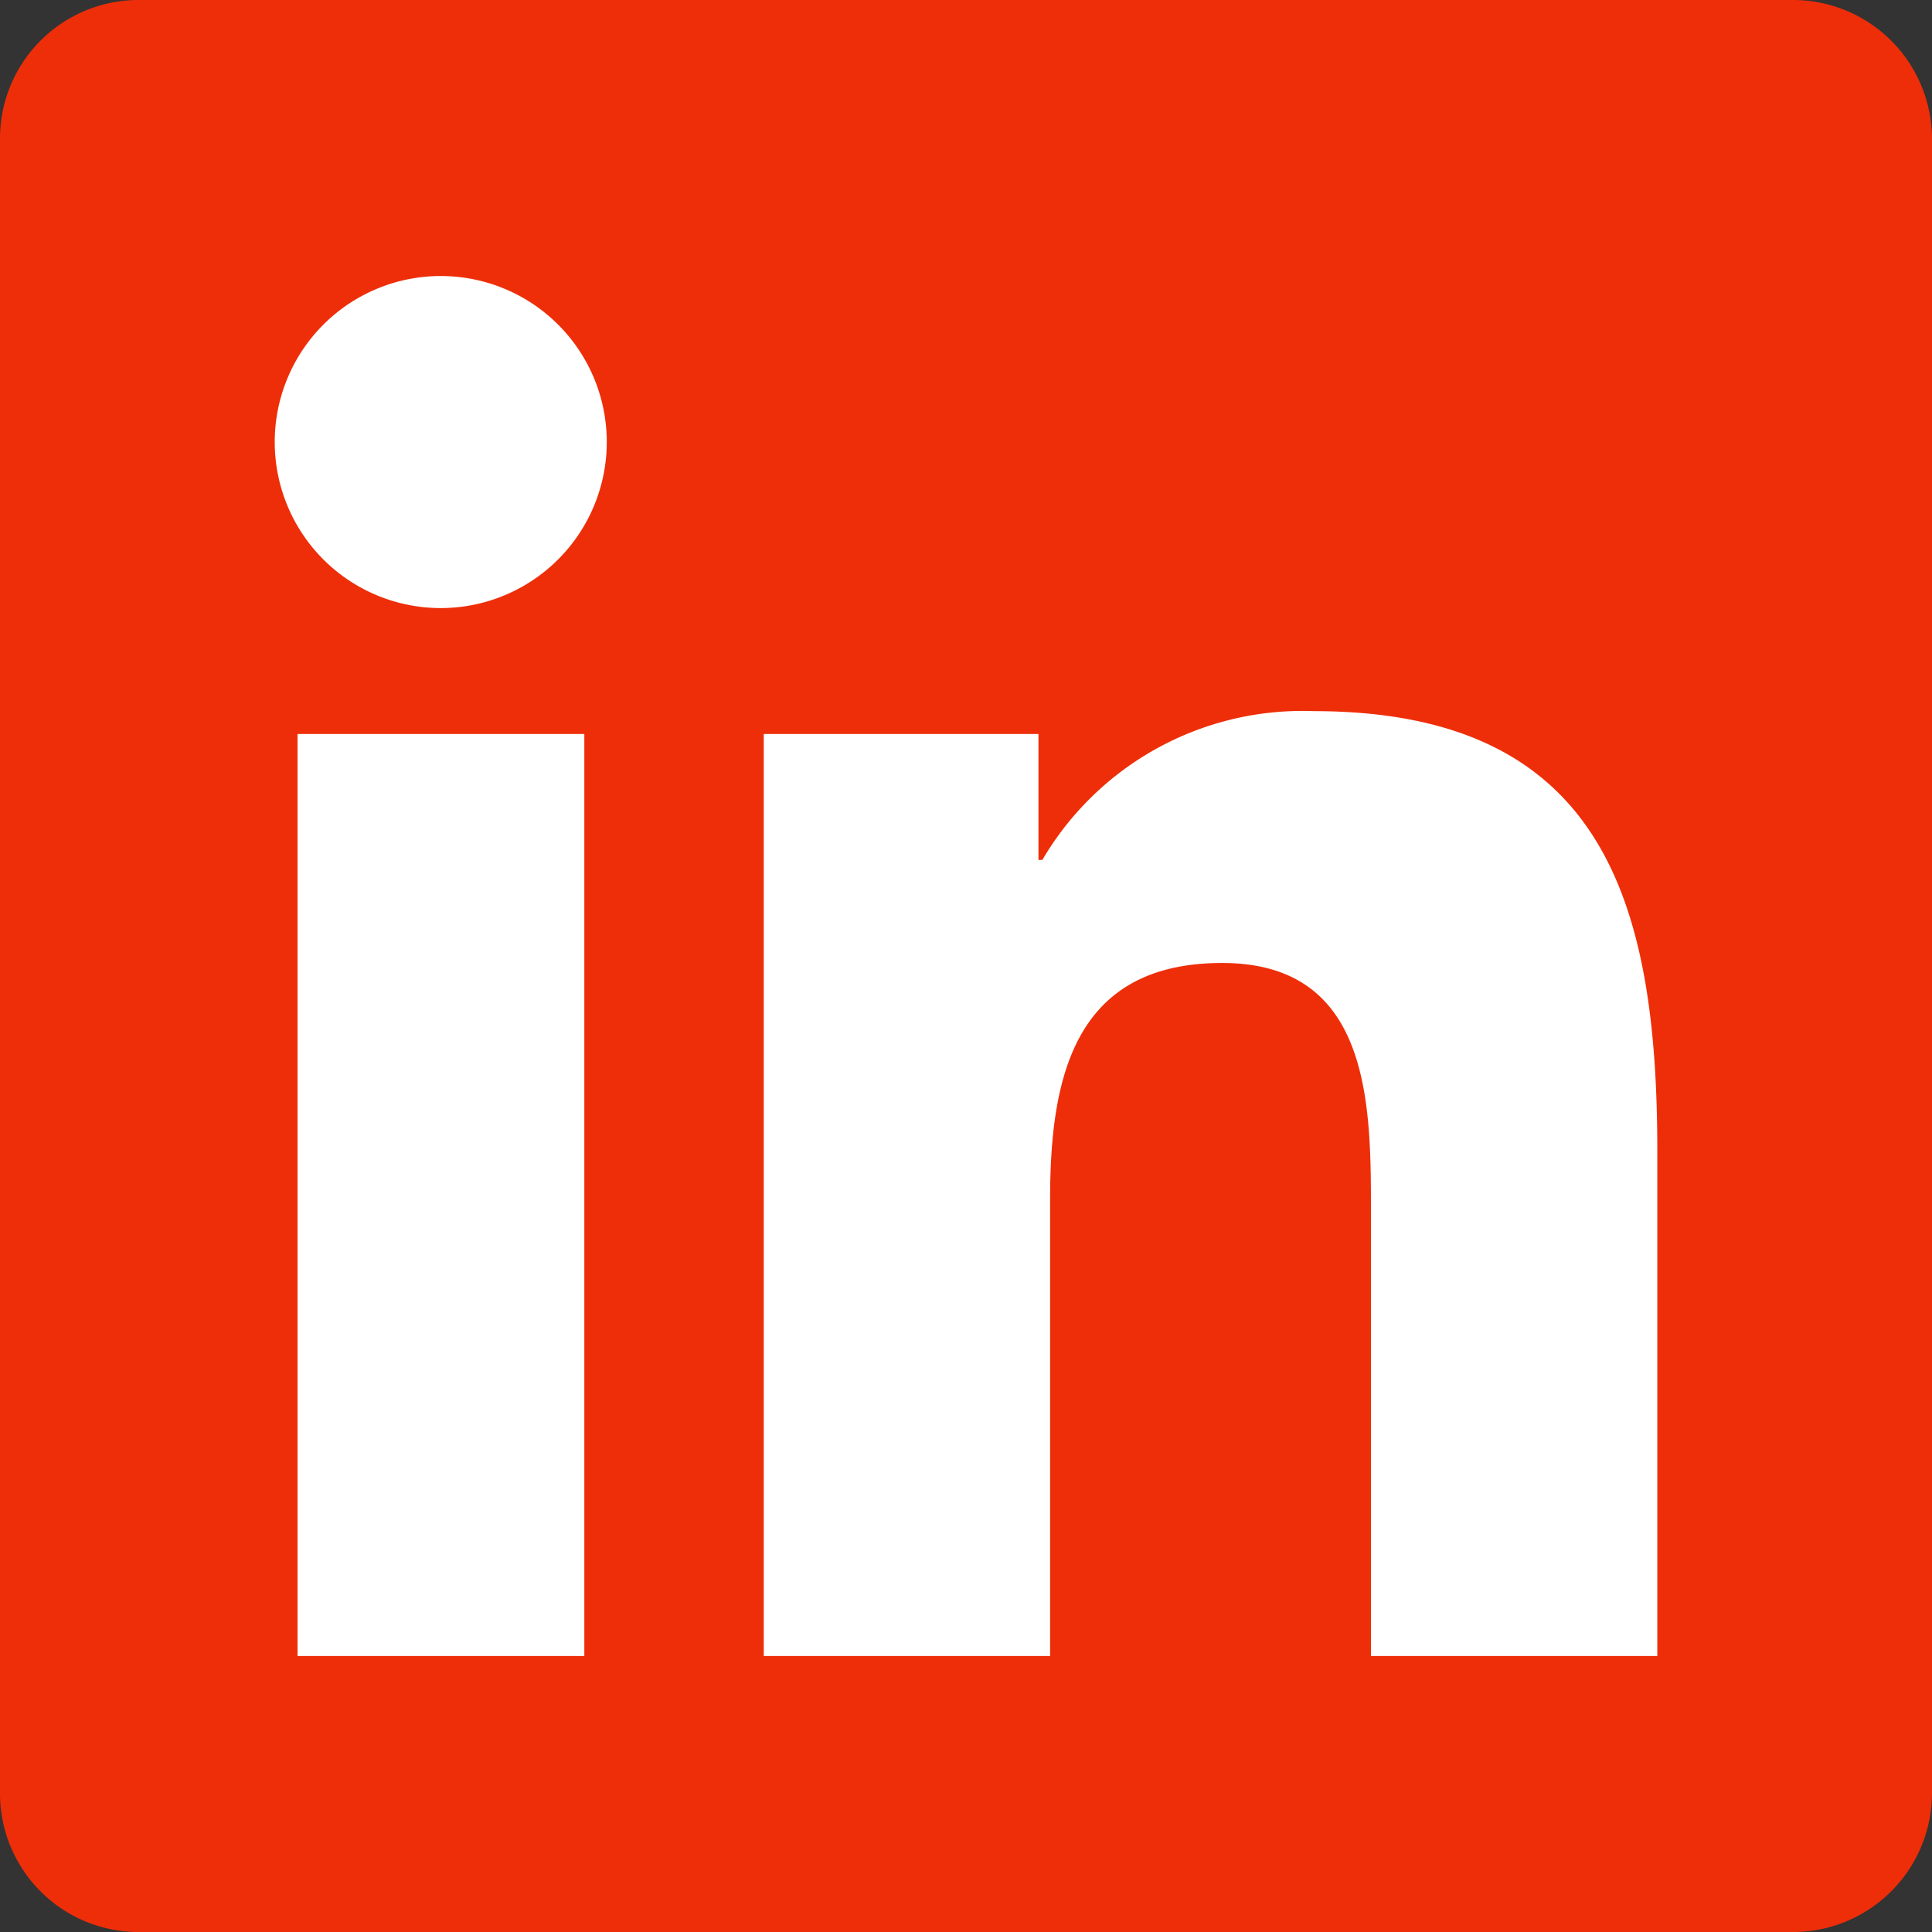
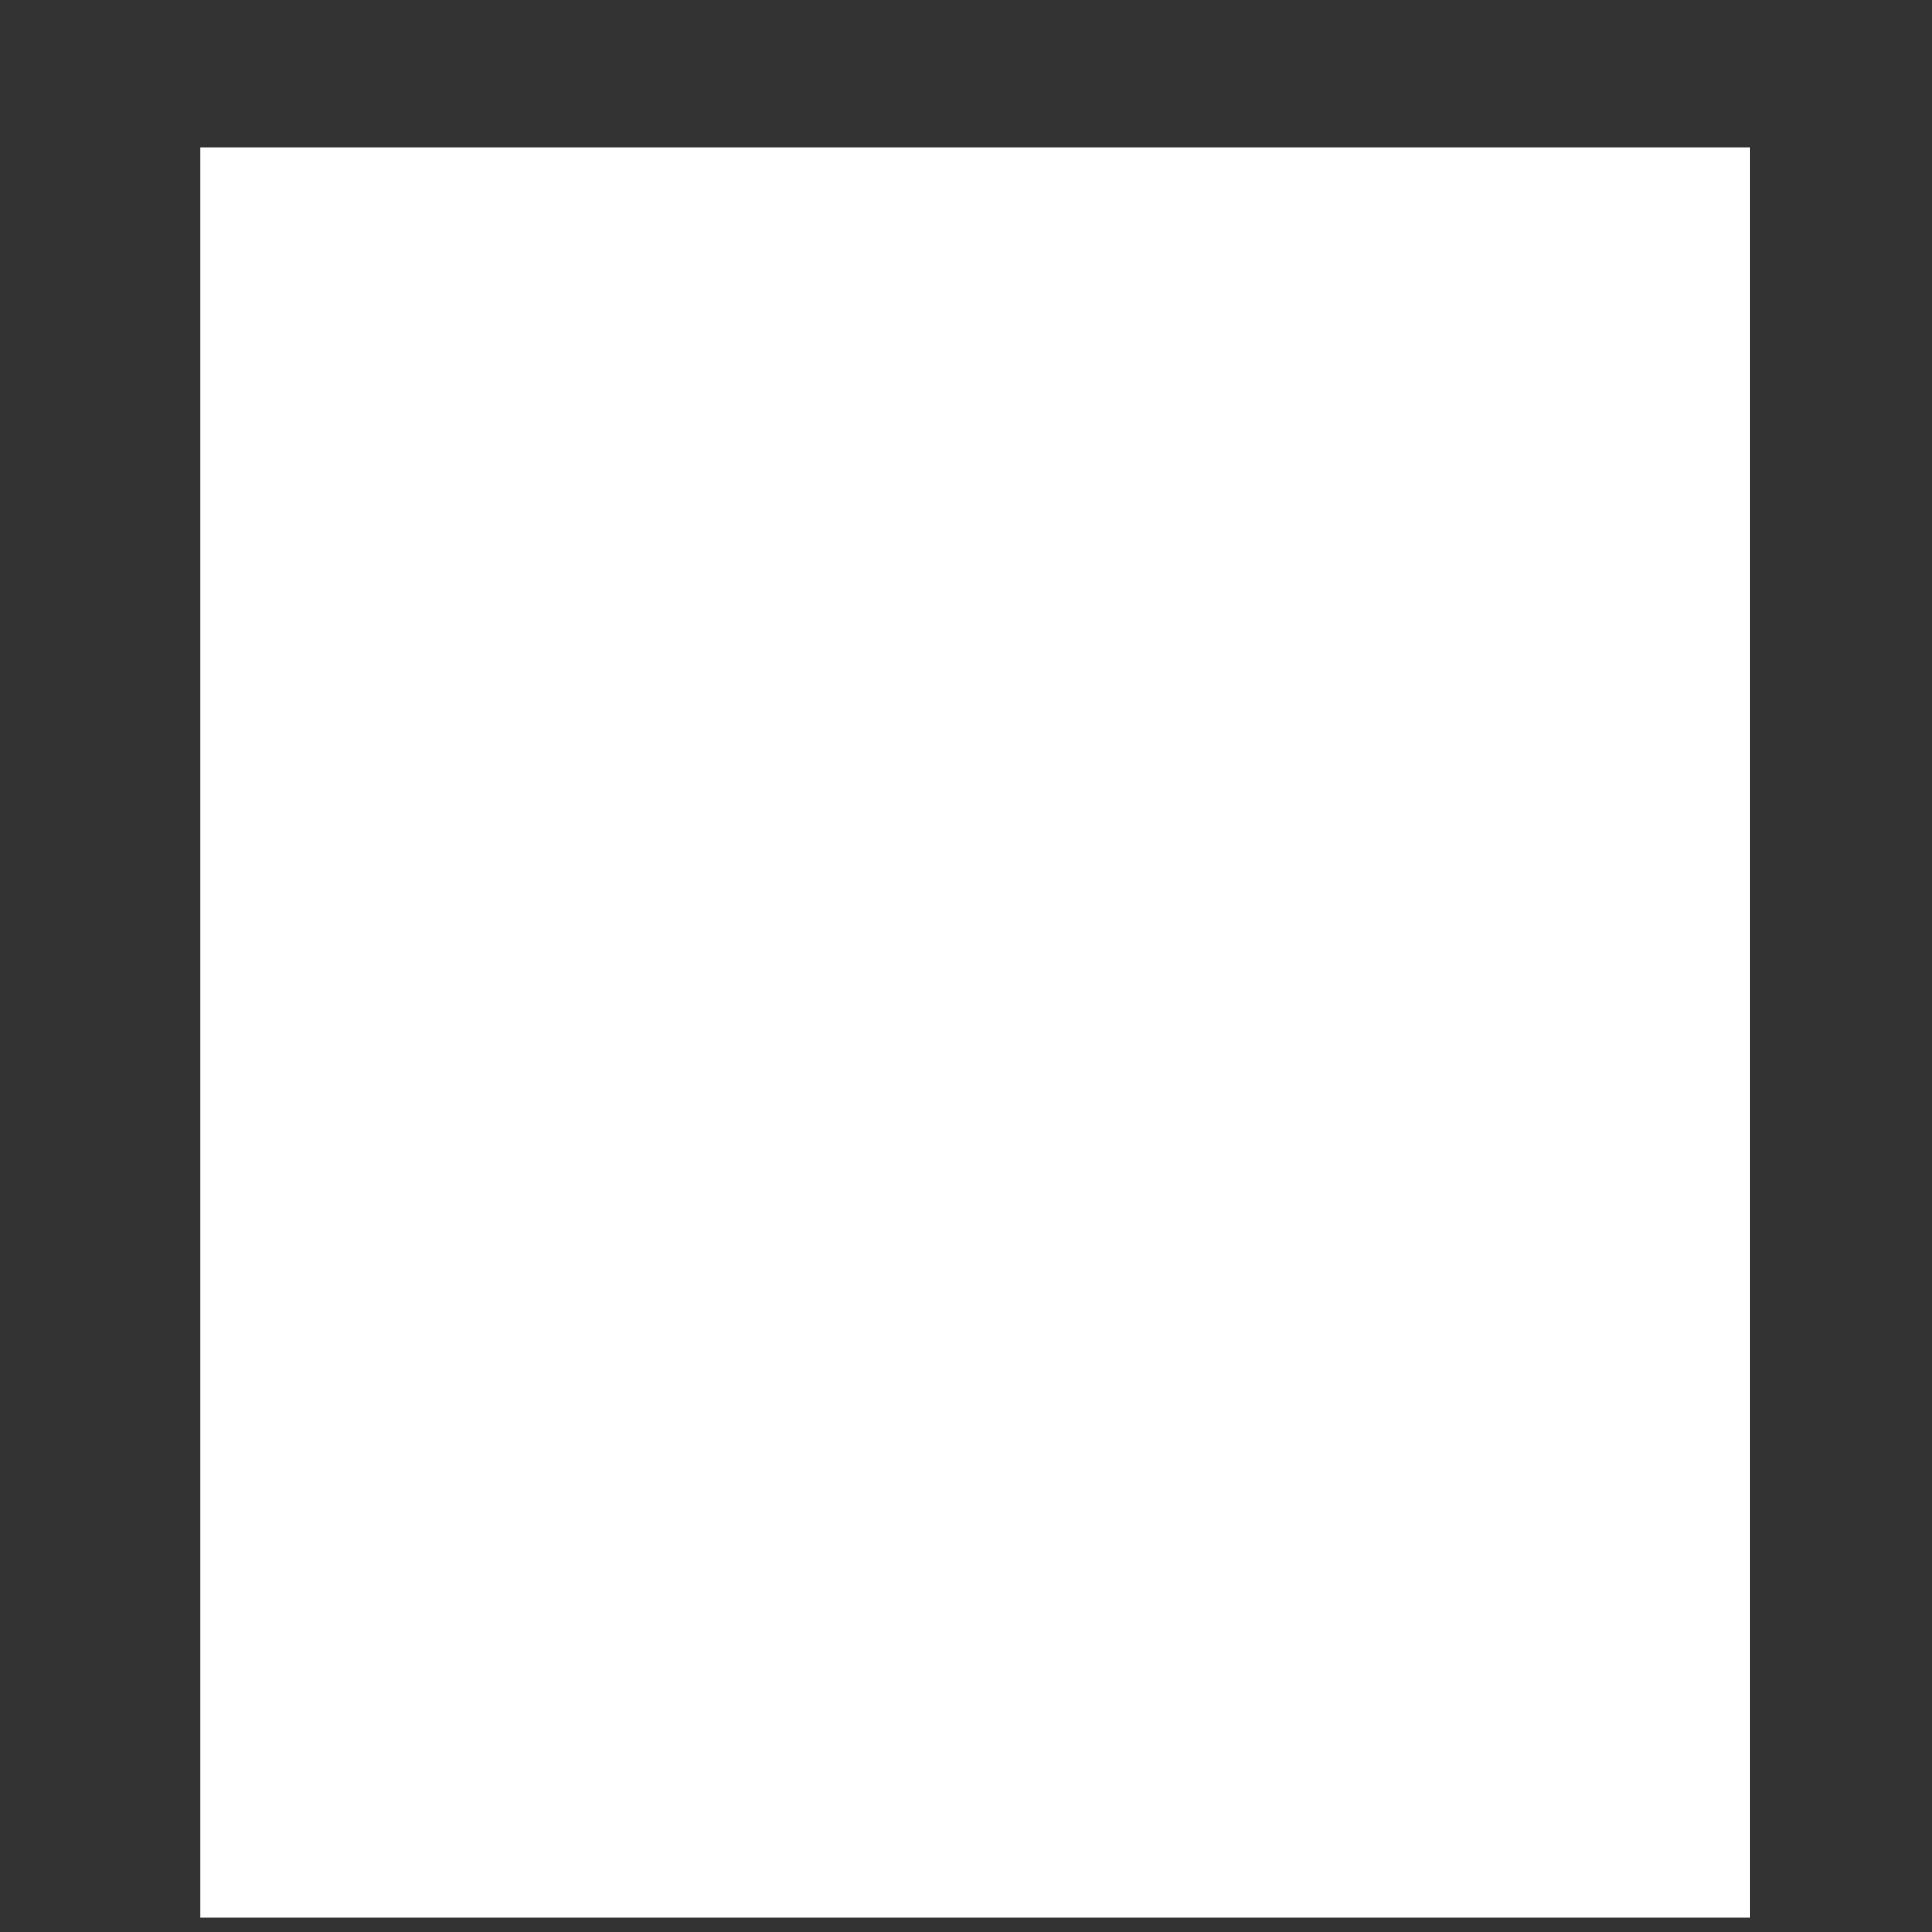
<svg xmlns="http://www.w3.org/2000/svg" width="61.105" height="61.105" viewBox="0 0 61.105 61.105">
  <rect x="0" y="0" width="61.105" height="61.105" fill="#333333" stroke="none" />
  <g id="Group_177771" data-name="Group 177771" transform="translate(-1395.789 -8311.574)">
    <rect id="Rectangle_61504" data-name="Rectangle 61504" width="49" height="56" transform="translate(1402.125 8316.229)" fill="#fff" />
-     <path id="Icon_awesome-linkedin" data-name="Icon awesome-linkedin" d="M56.74,2.25H4.351A4.384,4.384,0,0,0,0,6.656V58.95a4.384,4.384,0,0,0,4.351,4.406H56.74a4.4,4.4,0,0,0,4.365-4.406V6.656A4.4,4.4,0,0,0,56.74,2.25ZM18.468,54.626H9.411V25.465h9.07V54.626ZM13.94,21.482a5.251,5.251,0,1,1,5.251-5.251,5.253,5.253,0,0,1-5.251,5.251ZM52.417,54.626H43.36V40.441c0-3.383-.068-7.734-4.706-7.734-4.719,0-5.442,3.683-5.442,7.488V54.626H24.156V25.465h8.688v3.983h.123a9.539,9.539,0,0,1,8.579-4.706c9.166,0,10.871,6.042,10.871,13.9Z" transform="translate(1395.789 8309.324)" fill="#ee2e09" />
  </g>
</svg>